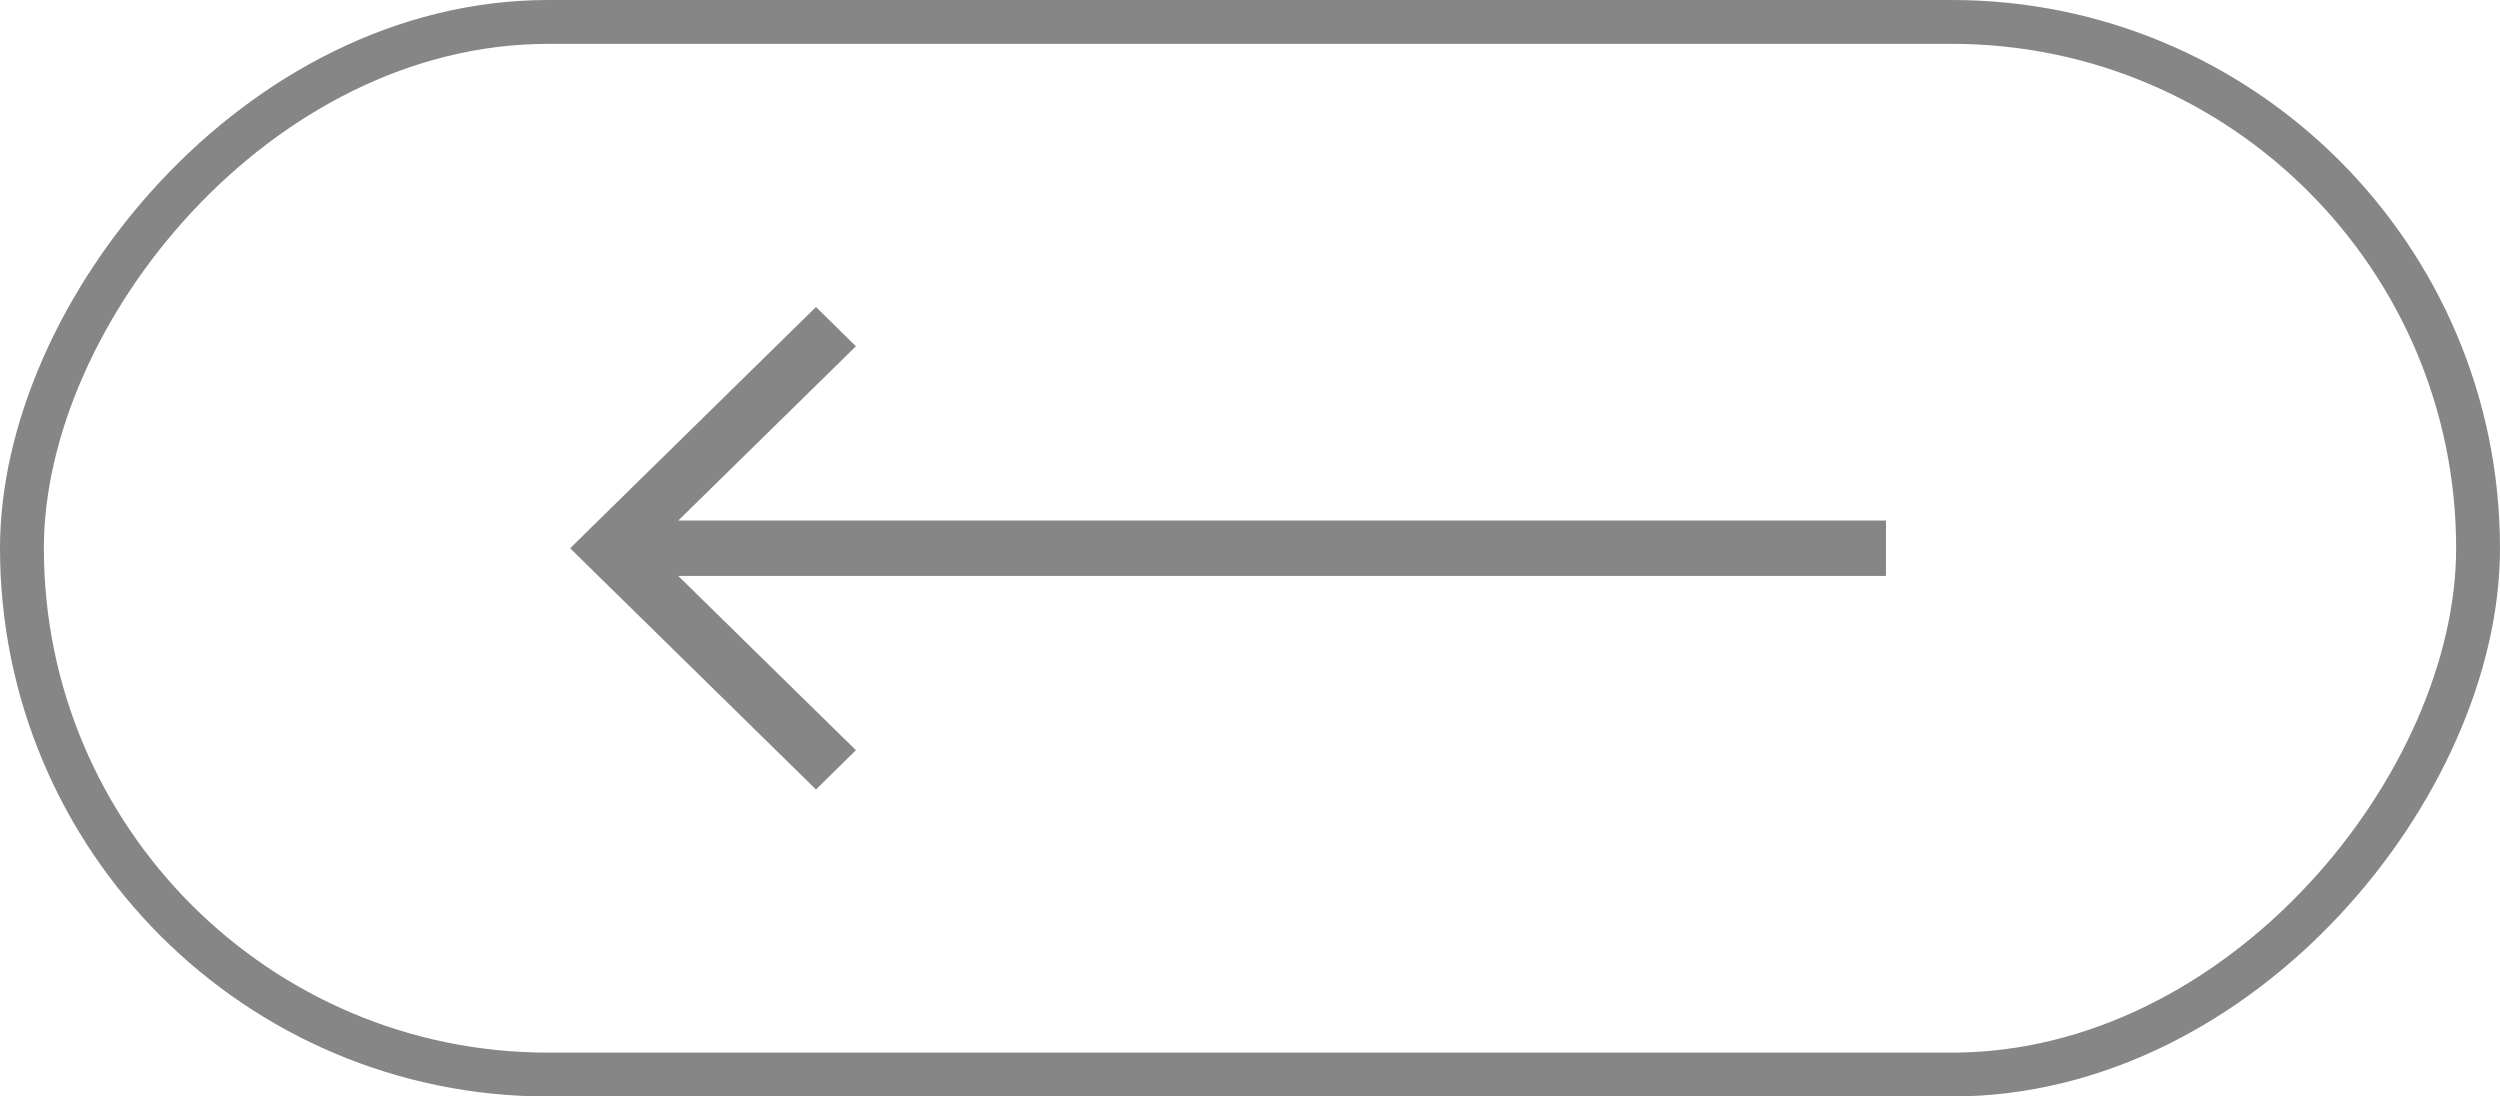
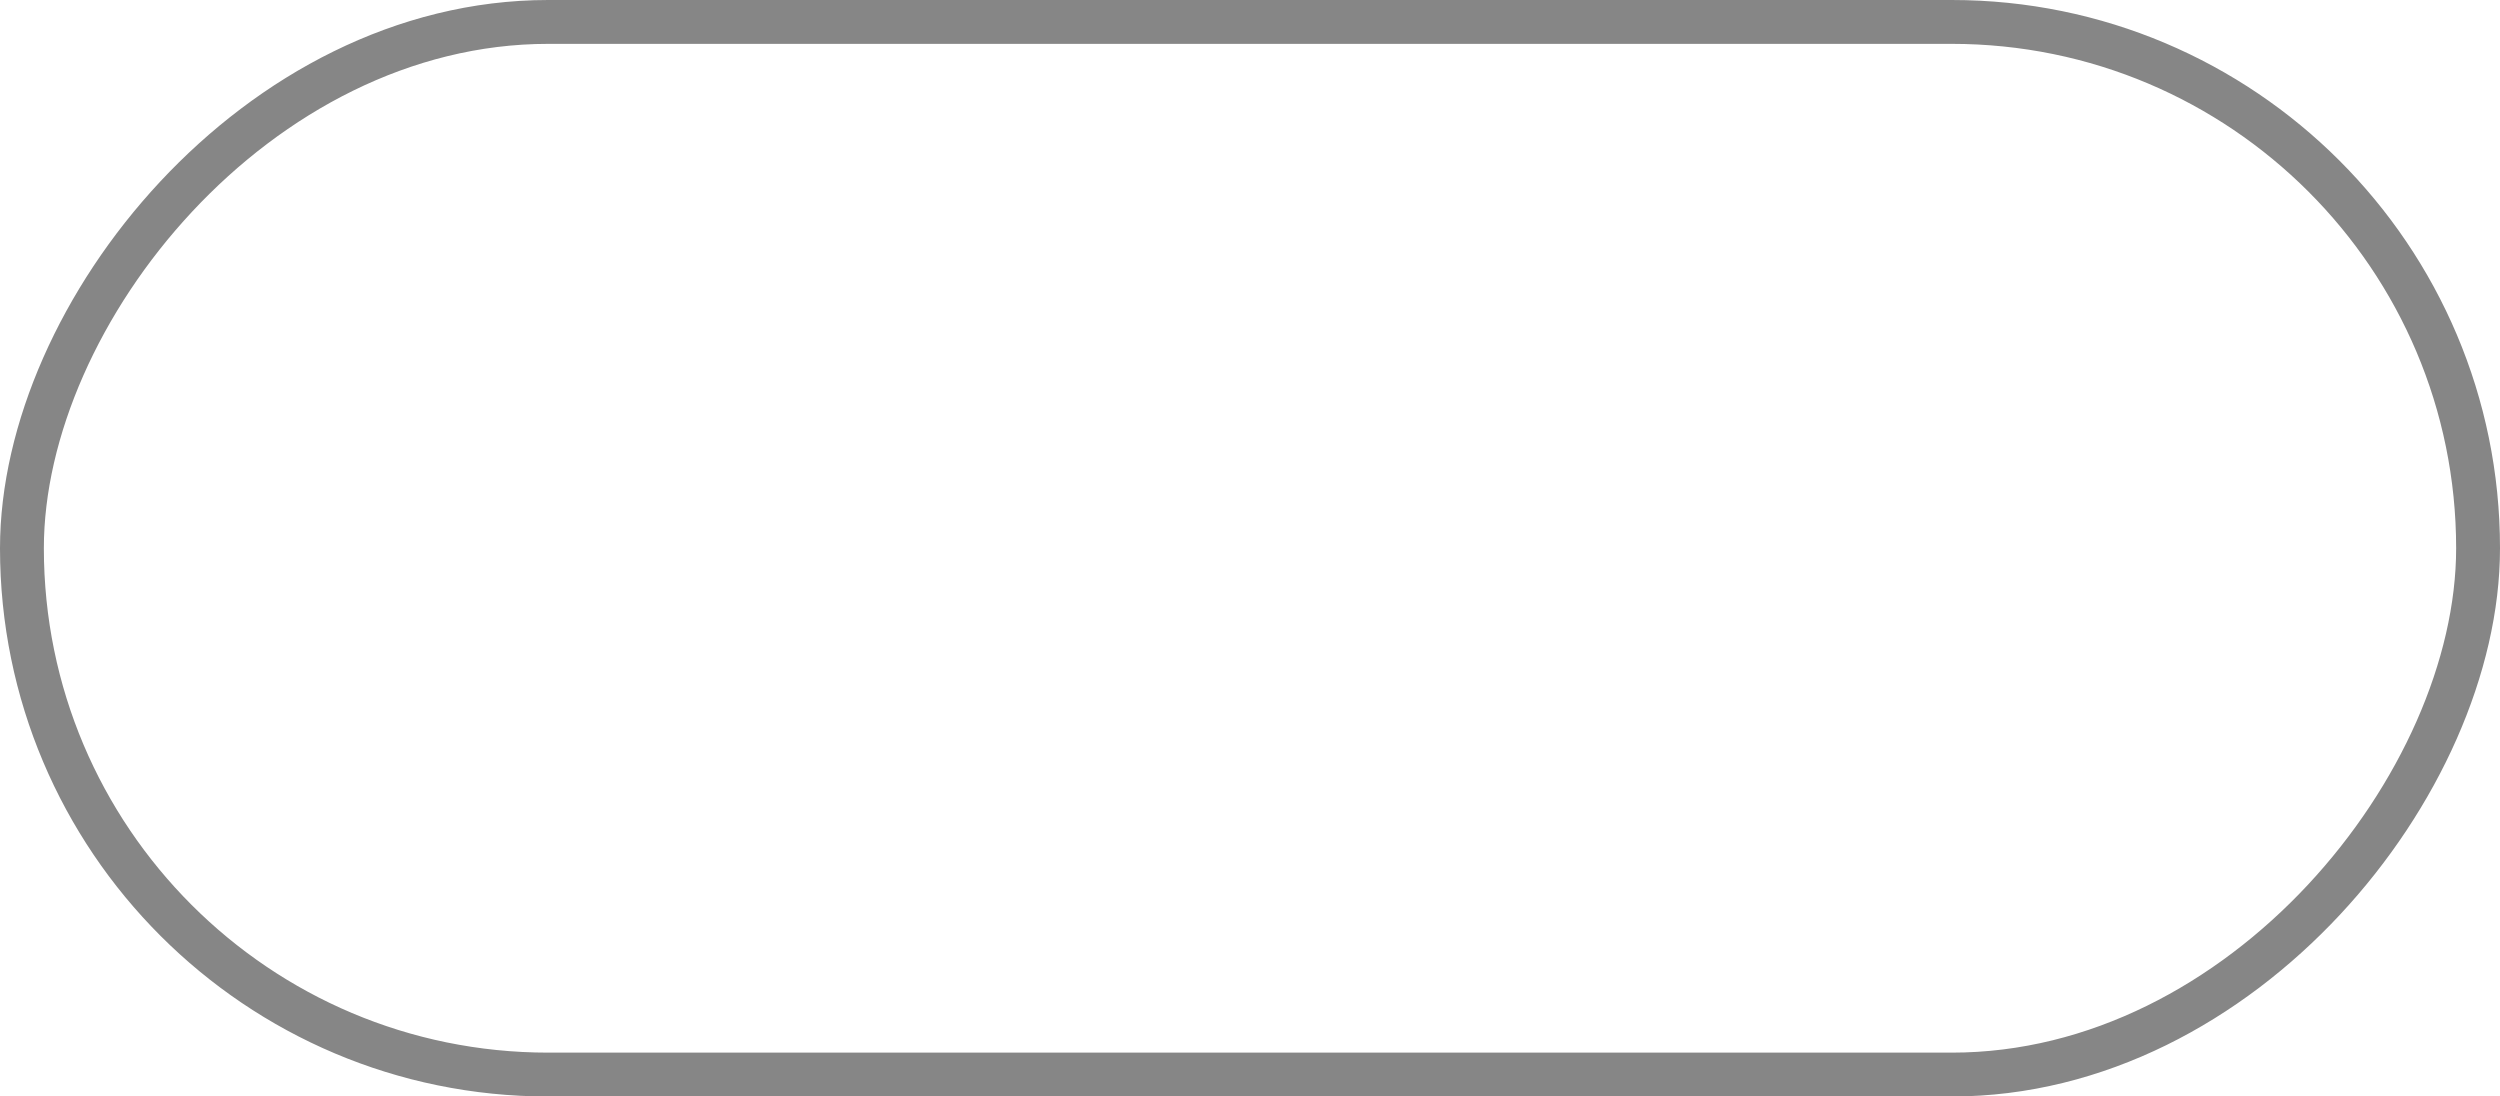
<svg xmlns="http://www.w3.org/2000/svg" width="57" height="25" viewBox="0 0 57 25" fill="none">
  <rect data-figma-bg-blur-radius="4" x="-0.5" y="0.5" width="56" height="24" rx="12" transform="matrix(-1 0 0 1 56 0)" stroke="#868686" />
-   <path d="M13.454 12.053L13 12.5L13.454 12.947L18.604 18L19.515 17.105L15.465 13.132H43V11.868H15.465L19.515 7.895L18.604 7L13.454 12.053Z" fill="#868686" />
  <defs>
    <clipPath id="bgblur_0_2040_126_clip_path" transform="translate(4 4)">
-       <rect x="-0.5" y="0.5" width="56" height="24" rx="12" transform="matrix(-1 0 0 1 56 0)" />
-     </clipPath>
+       </clipPath>
  </defs>
</svg>